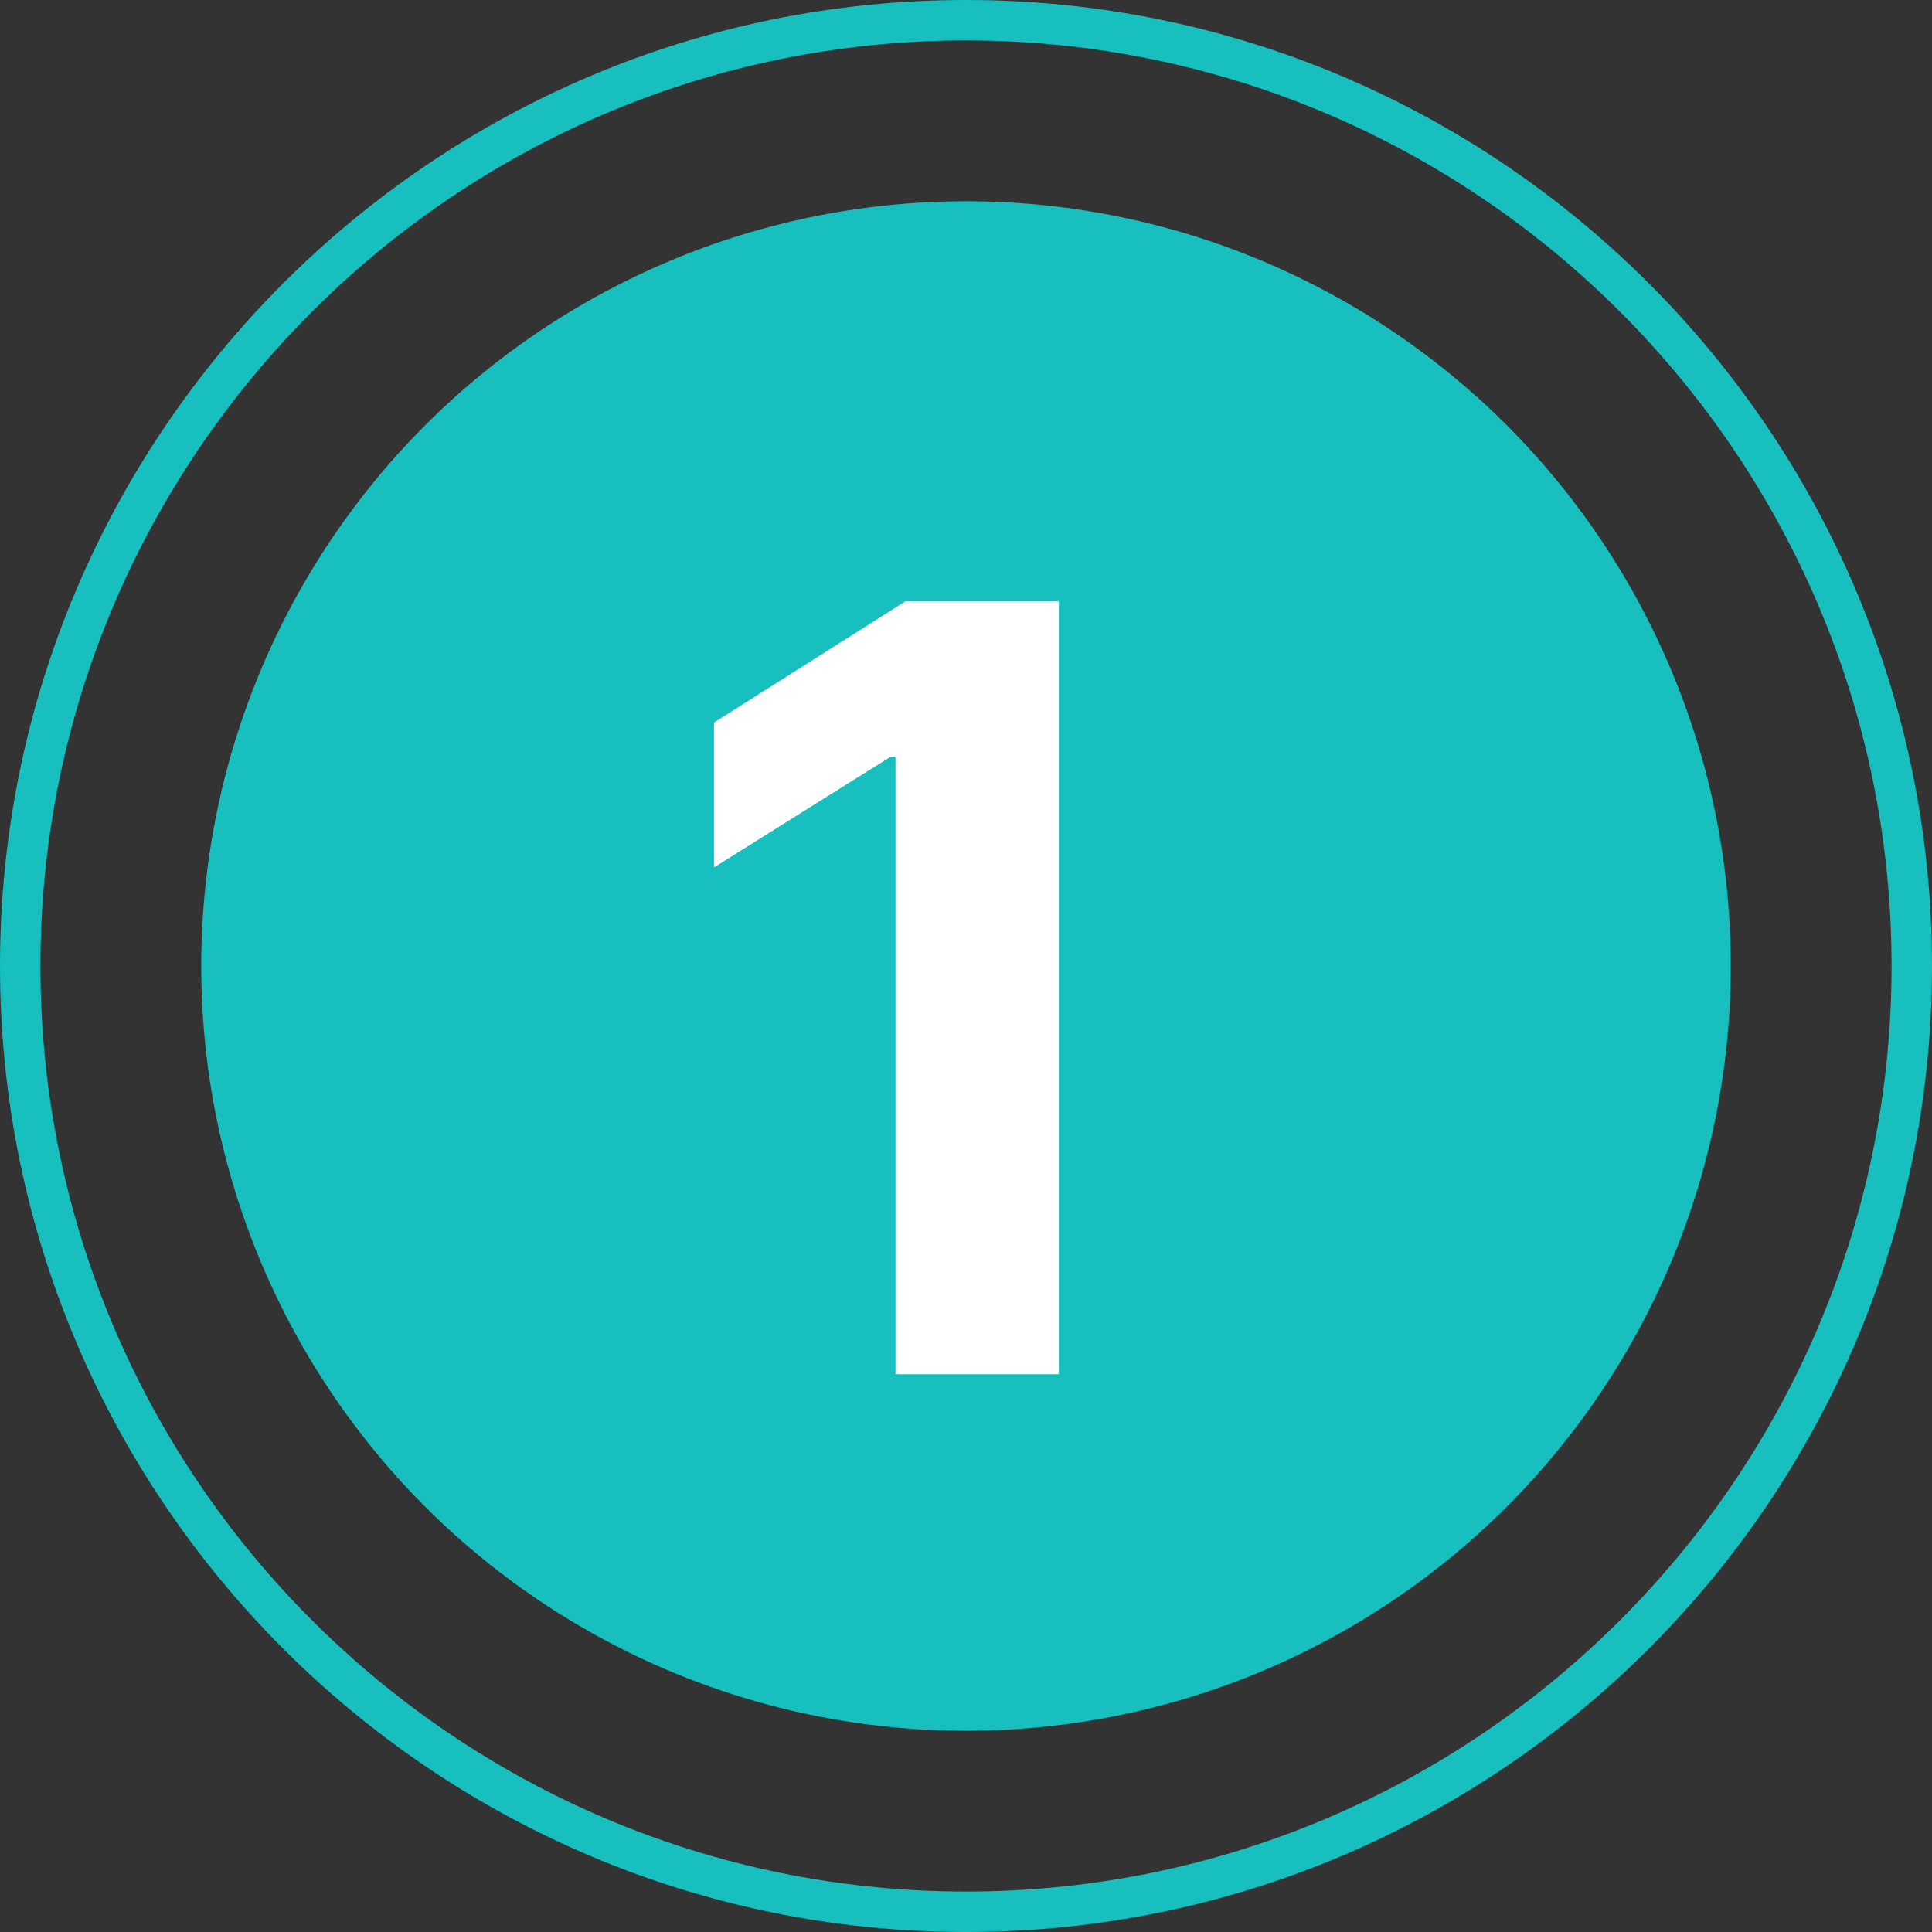
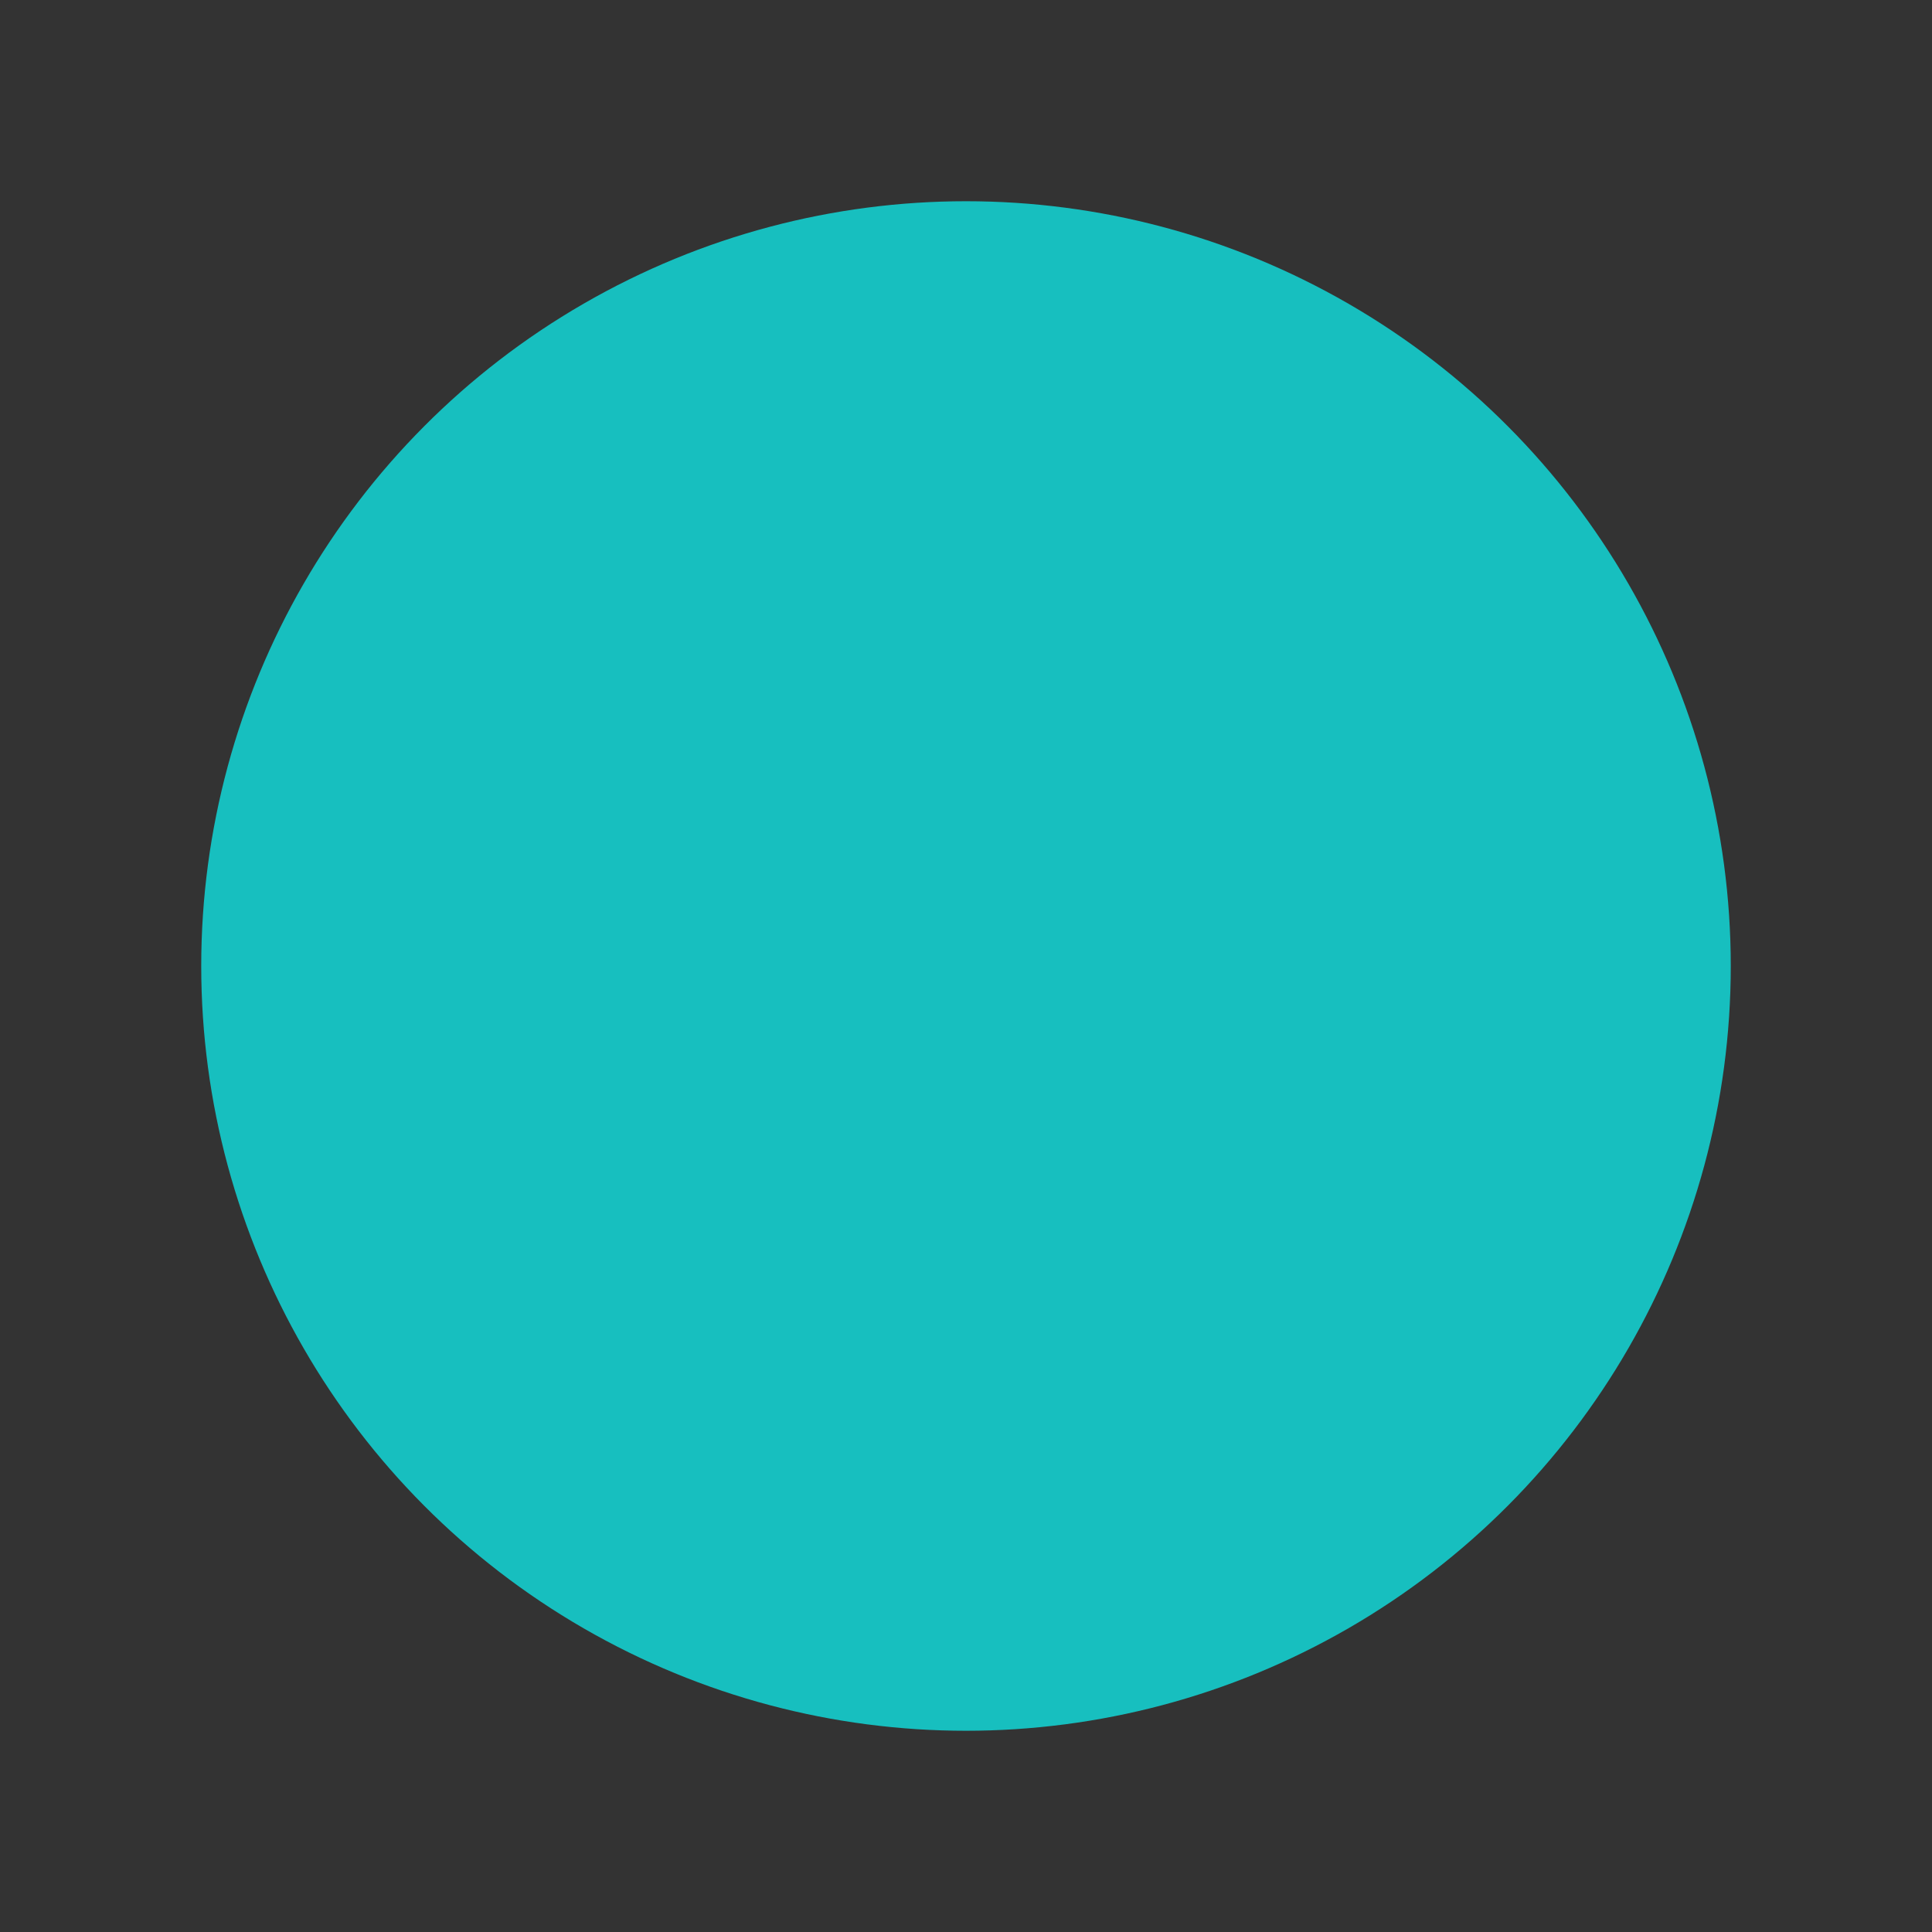
<svg xmlns="http://www.w3.org/2000/svg" id="Ebene_2" data-name="Ebene 2" viewBox="0 0 143.34 143.34">
  <rect x="0" y="0" width="143.34" height="143.34" fill="#333333" stroke="none" />
  <defs>
    <style>
      .cls-1 {
        fill: #17bfbf;
      }

      .cls-1, .cls-2 {
        stroke-width: 0px;
      }

      .cls-2 {
        fill: #fff;
      }
    </style>
  </defs>
  <g id="Ebene_1-2" data-name="Ebene 1">
    <circle class="cls-1" cx="71.67" cy="71.67" r="56.74" />
-     <path class="cls-1" d="M71.67,143.34C32.15,143.34,0,111.19,0,71.67S32.15,0,71.67,0s71.67,32.15,71.67,71.67-32.15,71.67-71.67,71.67ZM71.67,3C33.81,3,3,33.81,3,71.67s30.81,68.67,68.67,68.67,68.67-30.81,68.67-68.67S109.53,3,71.67,3Z" />
-     <path class="cls-2" d="M78.56,44.62v57.34h-12.12v-45.83h-.34l-13.13,8.23v-10.75l14.19-8.99h11.4Z" />
  </g>
</svg>